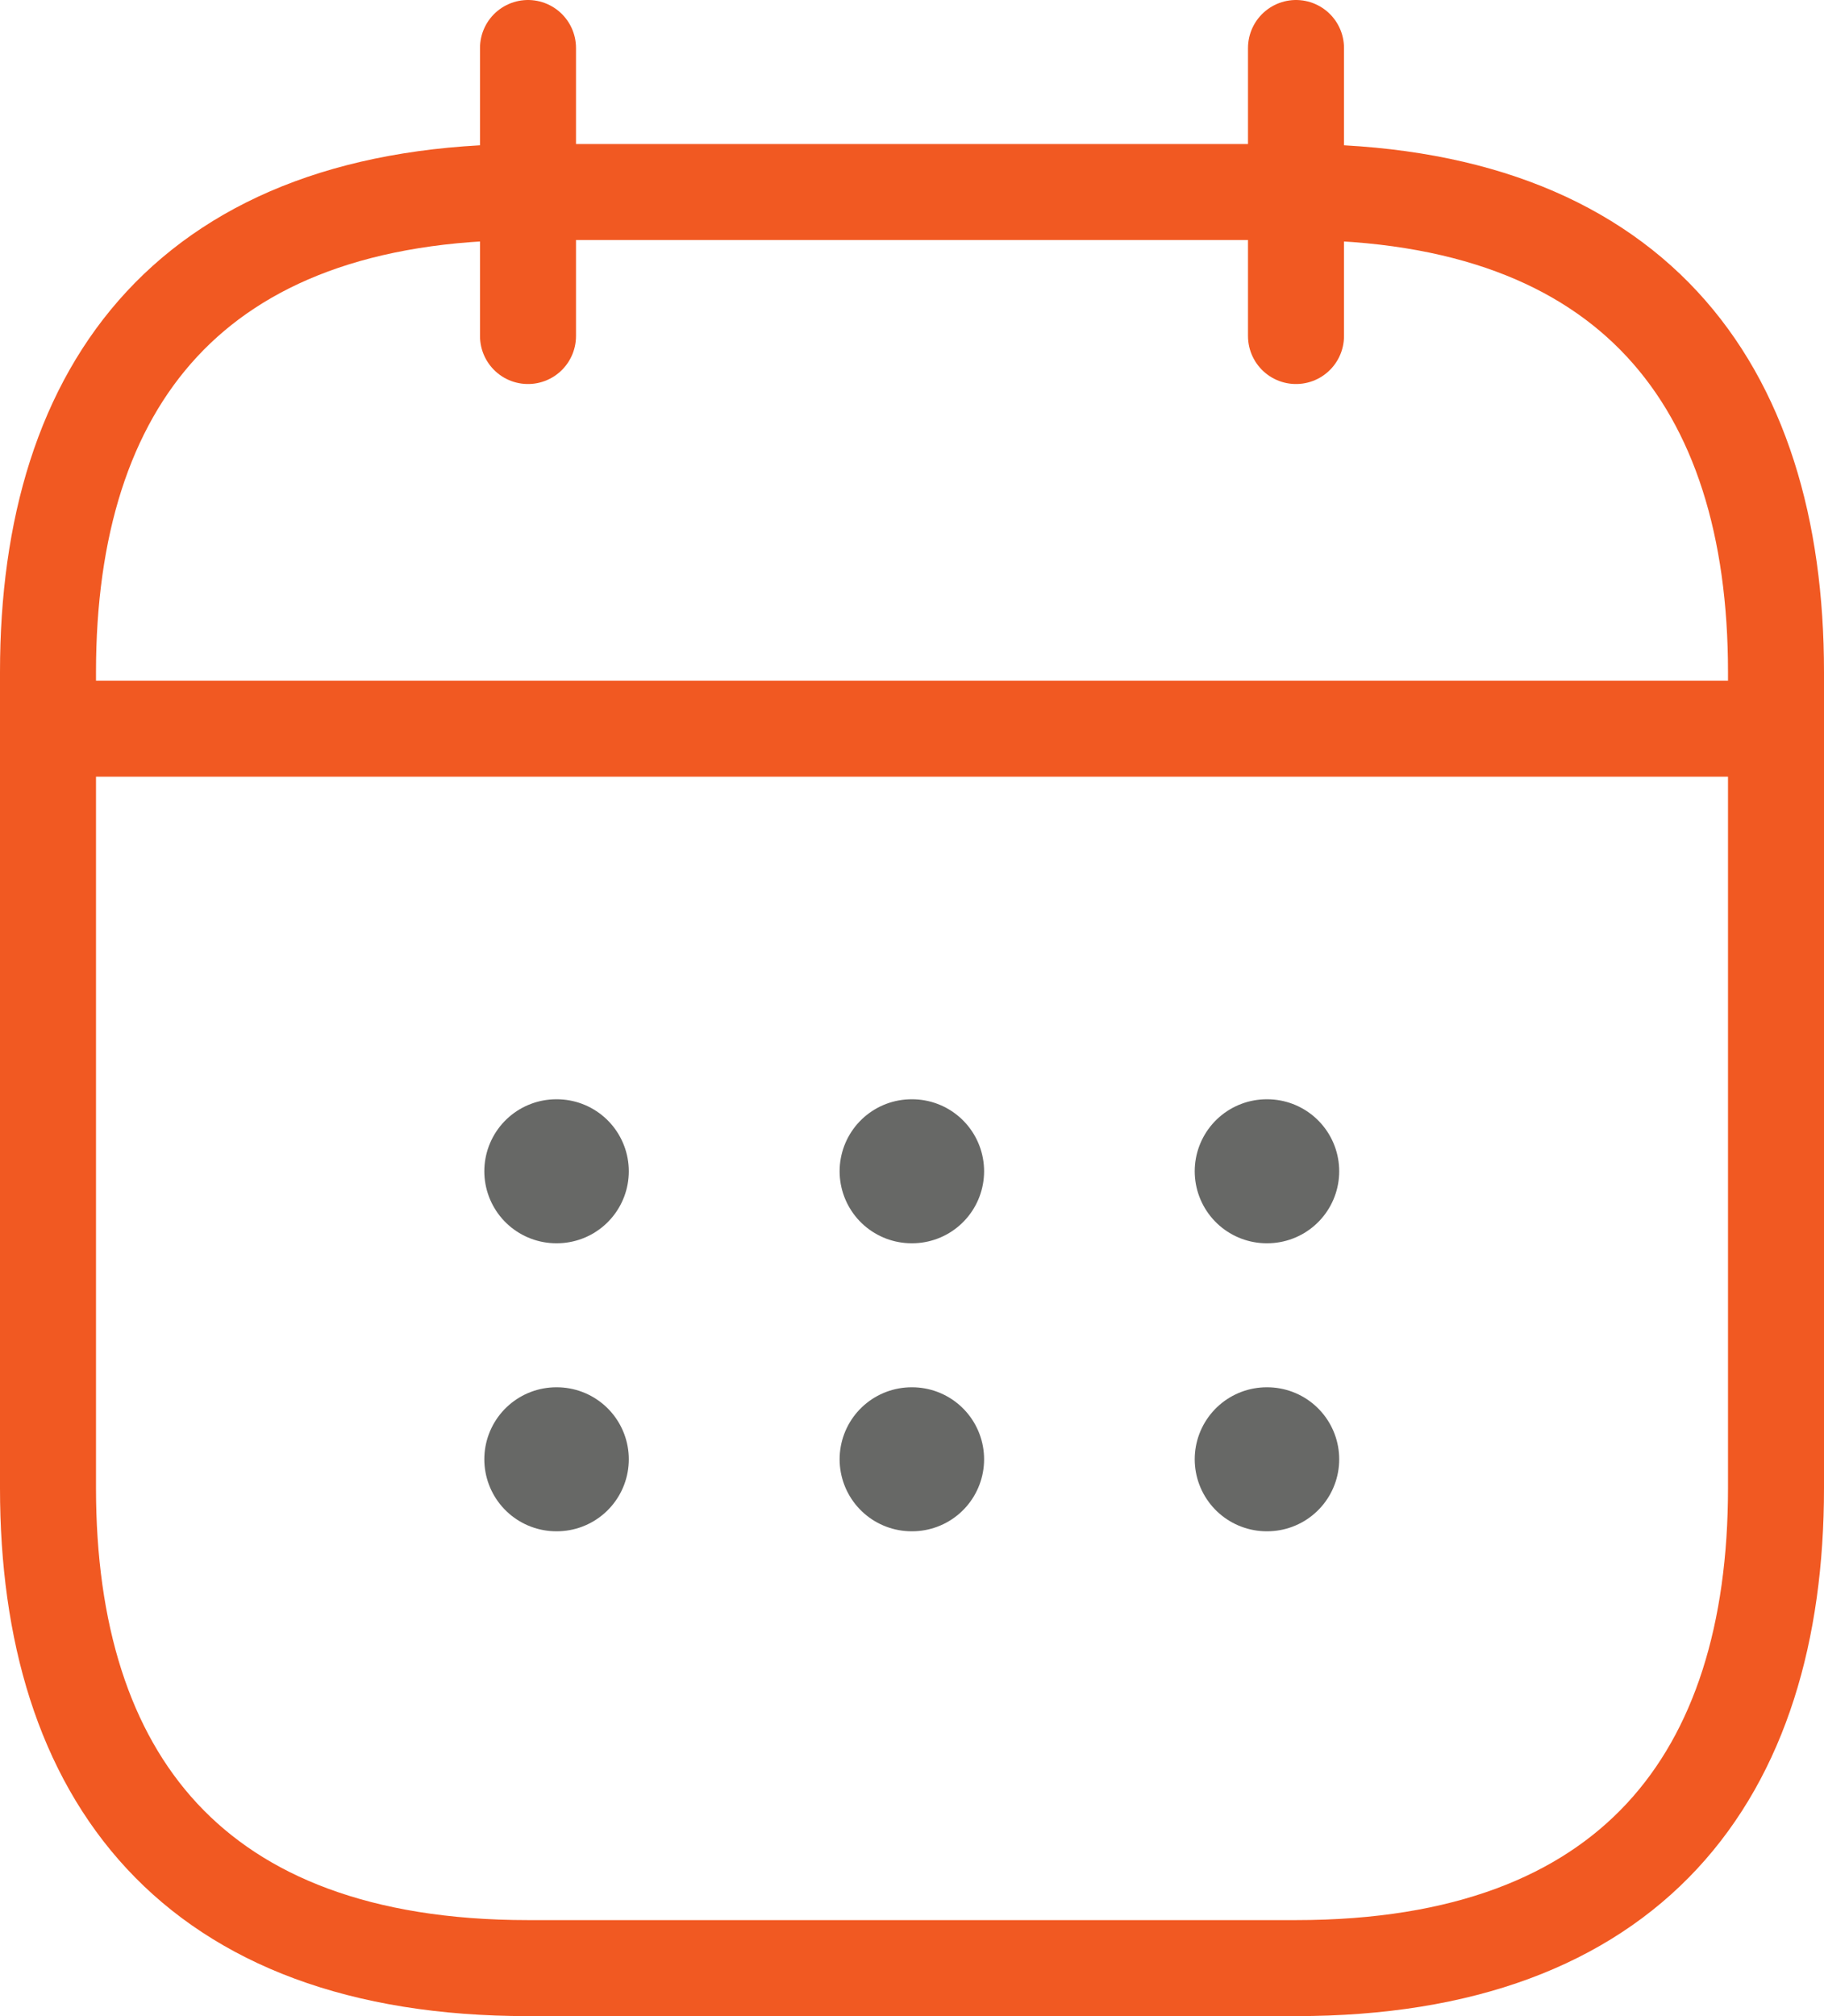
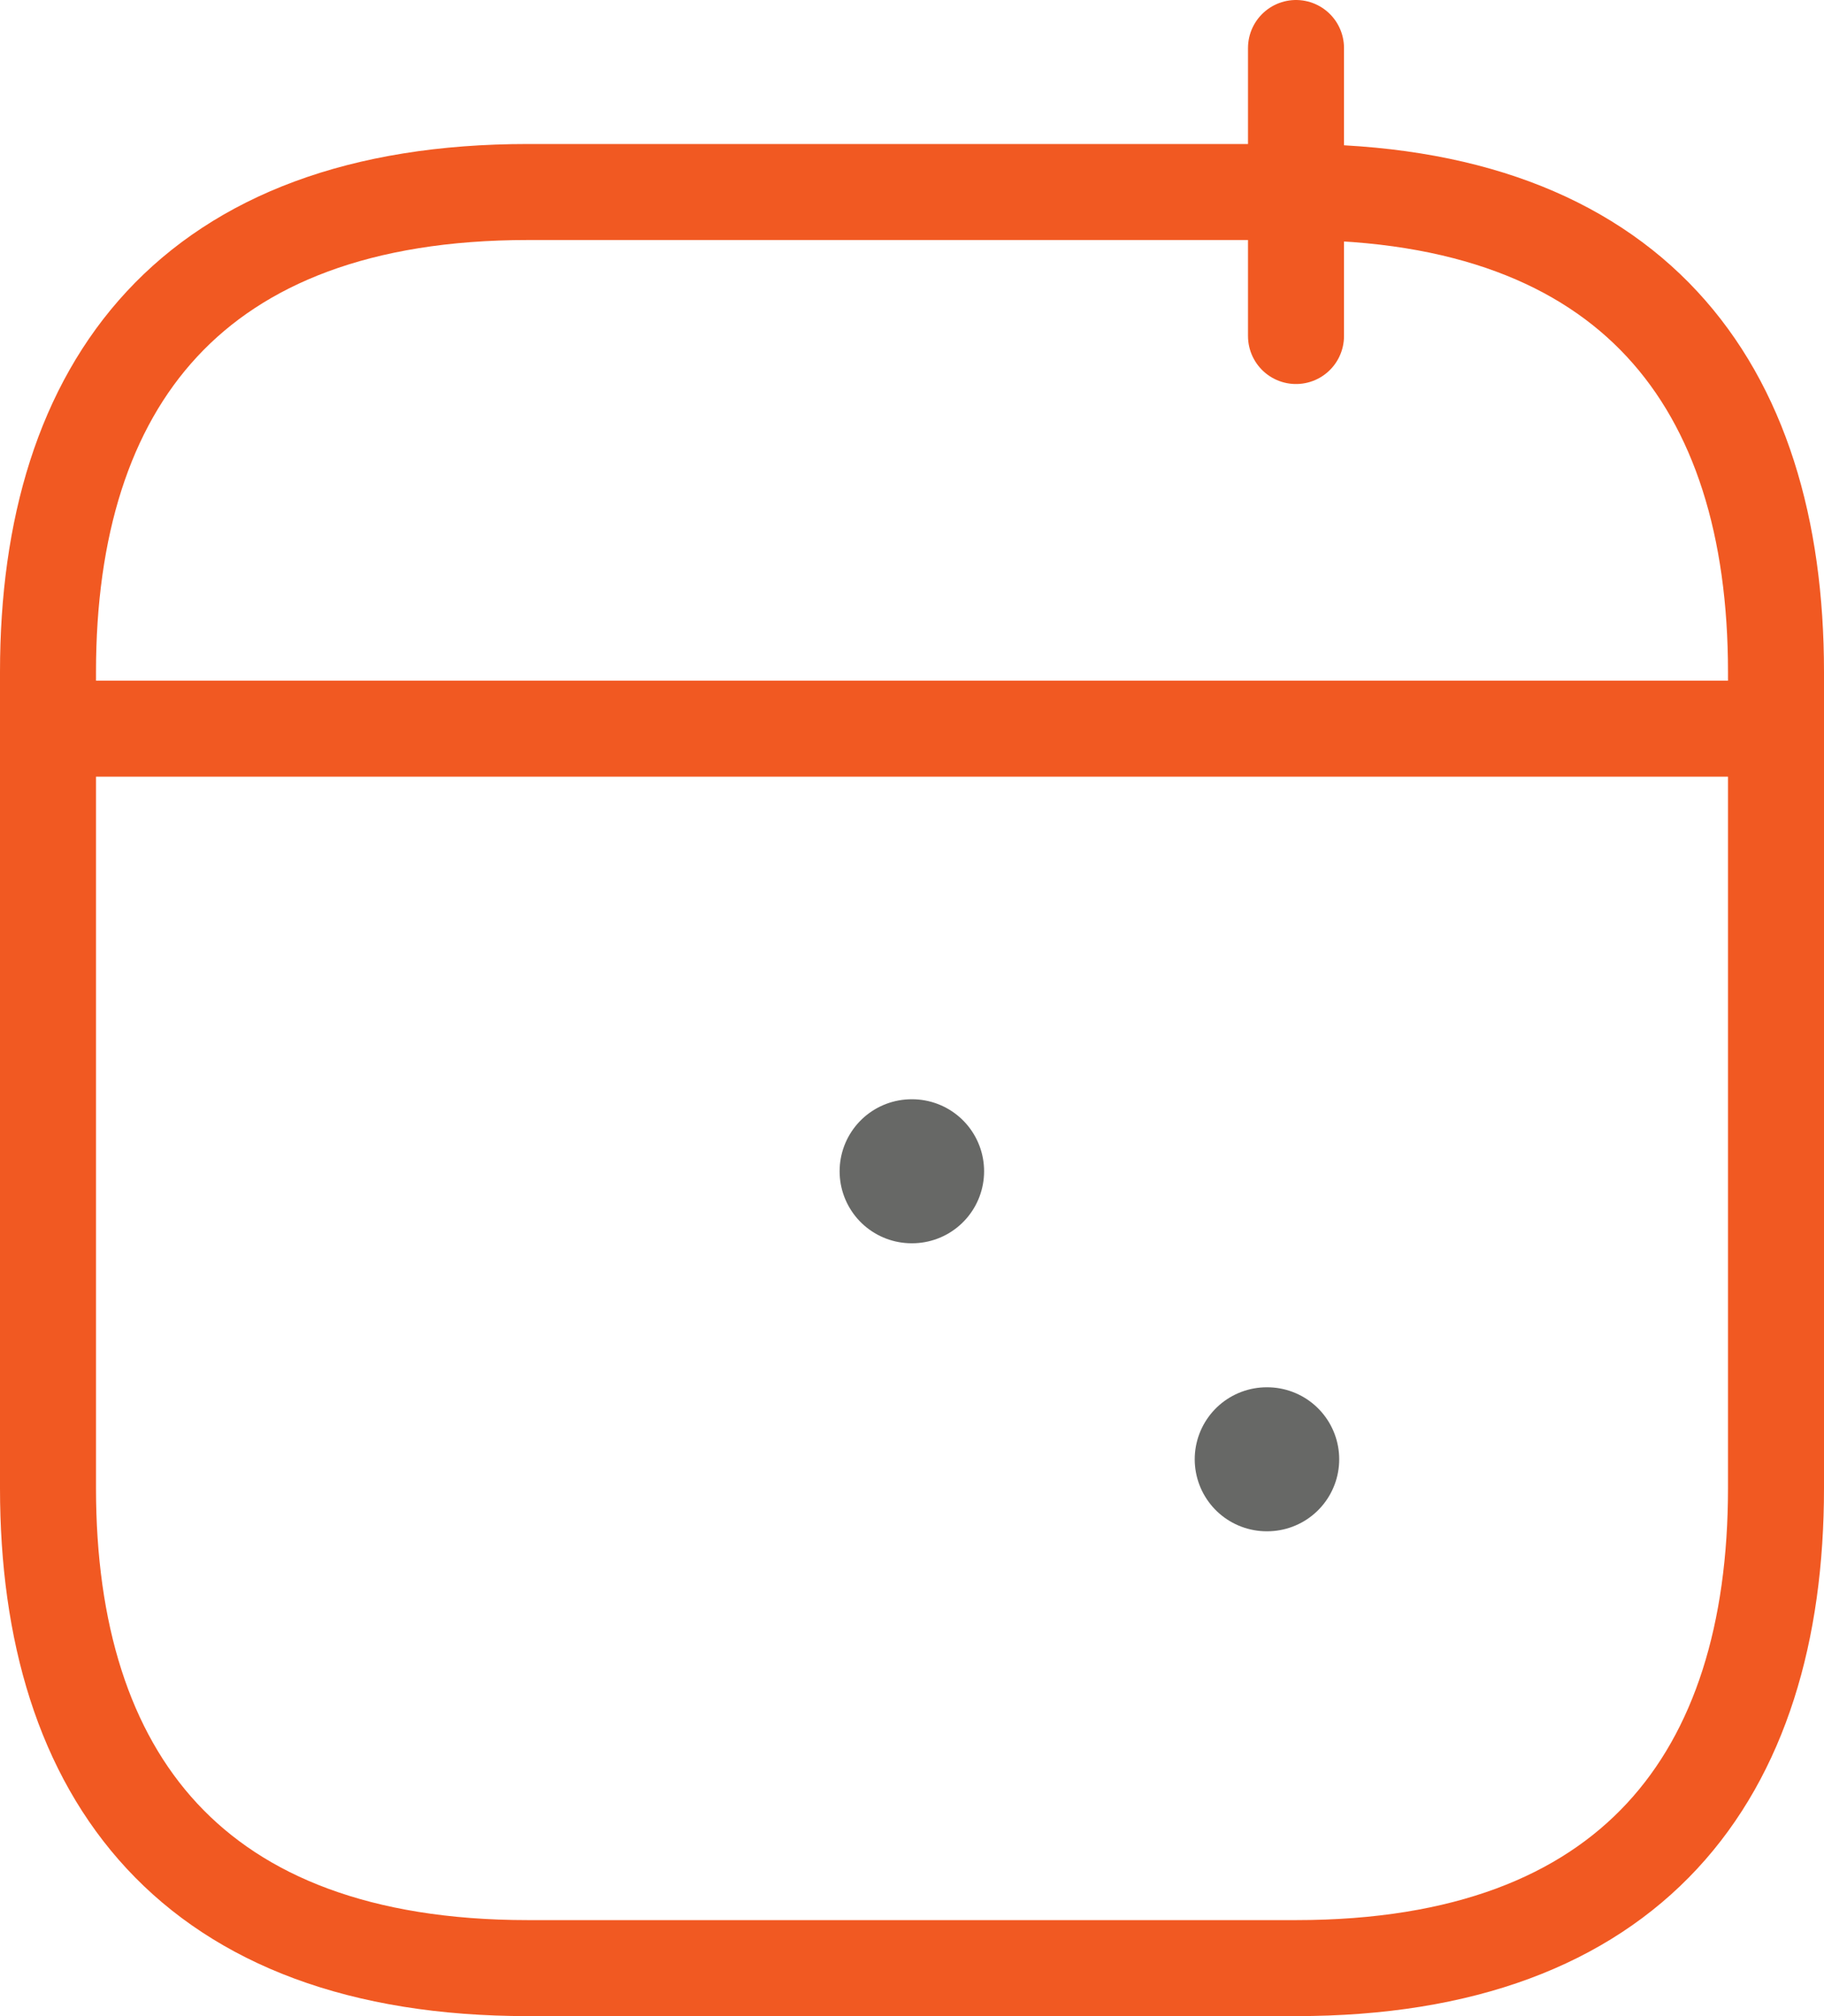
<svg xmlns="http://www.w3.org/2000/svg" width="19" height="21" viewBox="0 0 19 21">
  <defs>
    <style>.a,.b{fill:none;stroke-linecap:round;stroke-linejoin:round;}.a{stroke:#f15922;}.b{stroke:#676866;stroke-width:1.5px;}</style>
  </defs>
  <g transform="translate(-494.5 -189.5)">
-     <path class="a" d="M0,0V3" transform="translate(500 190)" />
    <path class="a" d="M0,0V3" transform="translate(508 190)" />
    <path class="a" d="M0,0H17" transform="translate(495.5 197.09)" />
    <path class="a" d="M18,5v8.5c0,3-1.5,5-5,5H5c-3.5,0-5-2-5-5V5C0,2,1.5,0,5,0h8C16.5,0,18,2,18,5Z" transform="translate(495 191.5)" />
-     <path class="b" d="M.495.5H.5" transform="translate(507.2 201.2)" />
    <path class="b" d="M.495.5H.5" transform="translate(507.2 204.2)" />
    <path class="b" d="M.495.5H.5" transform="translate(503.501 201.2)" />
-     <path class="b" d="M.495.5H.5" transform="translate(503.501 204.2)" />
-     <path class="b" d="M.495.5H.5" transform="translate(499.8 201.2)" />
-     <path class="b" d="M.495.5H.5" transform="translate(499.8 204.2)" />
  </g>
</svg>